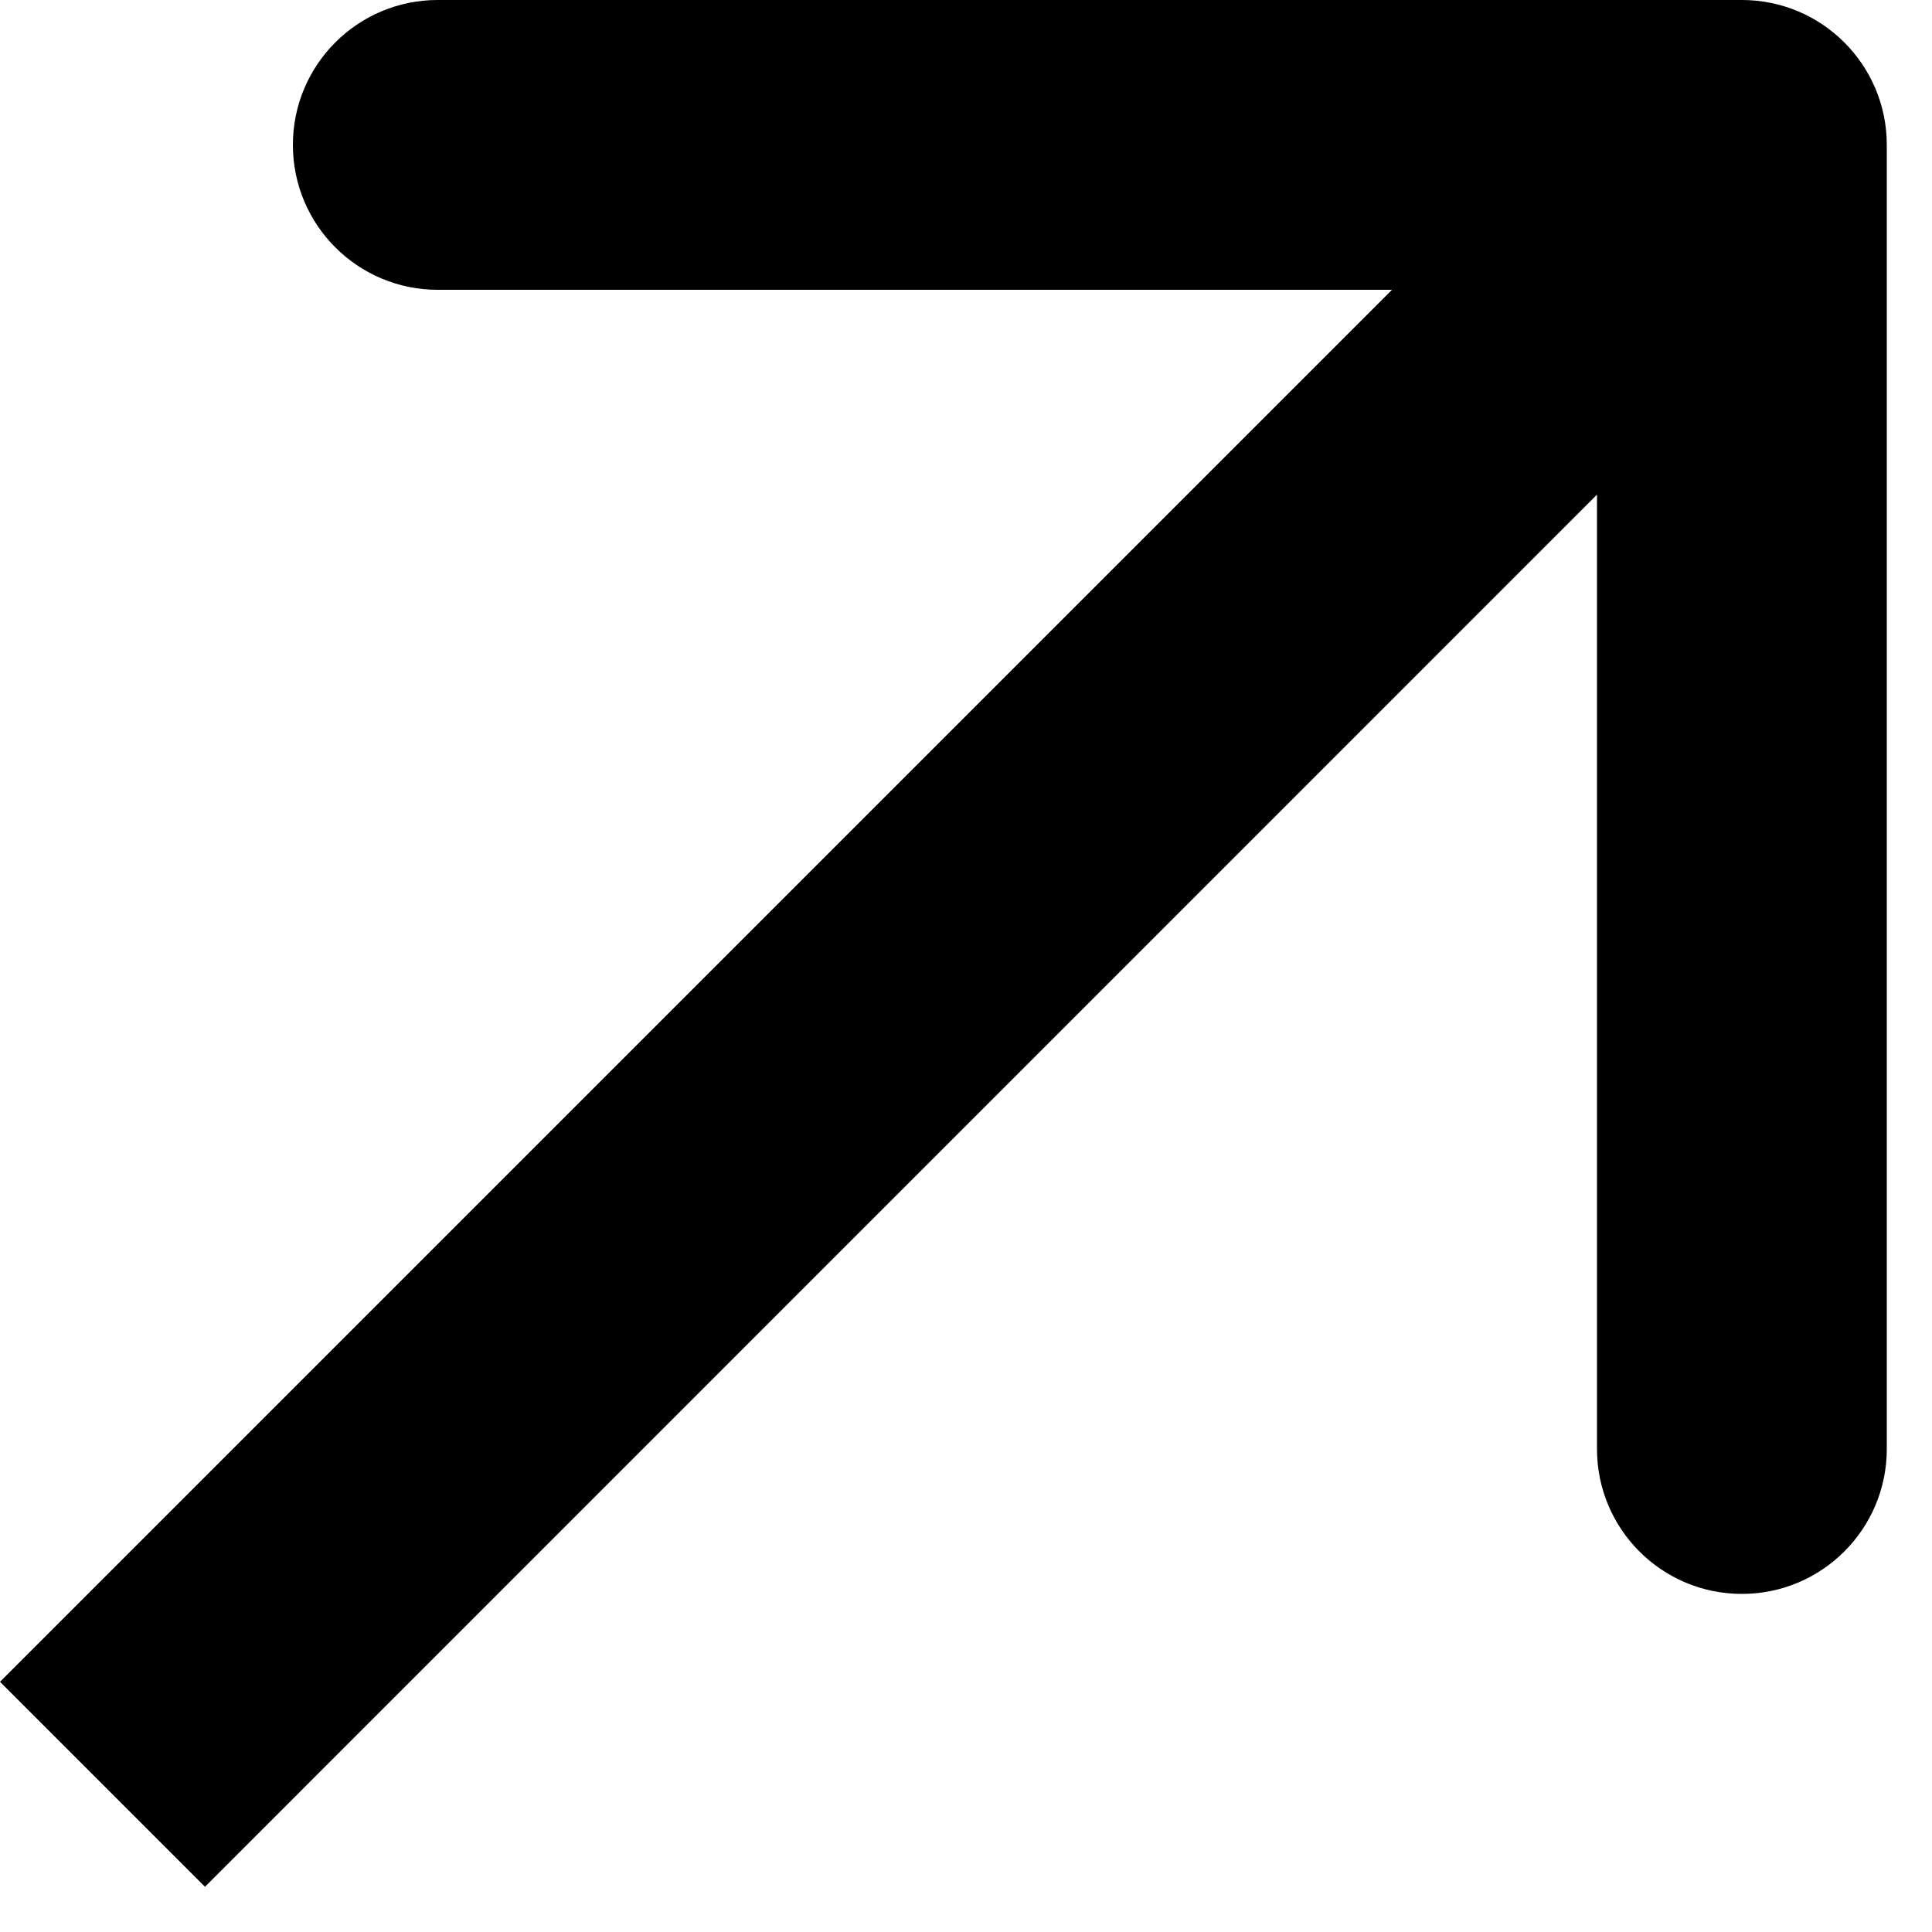
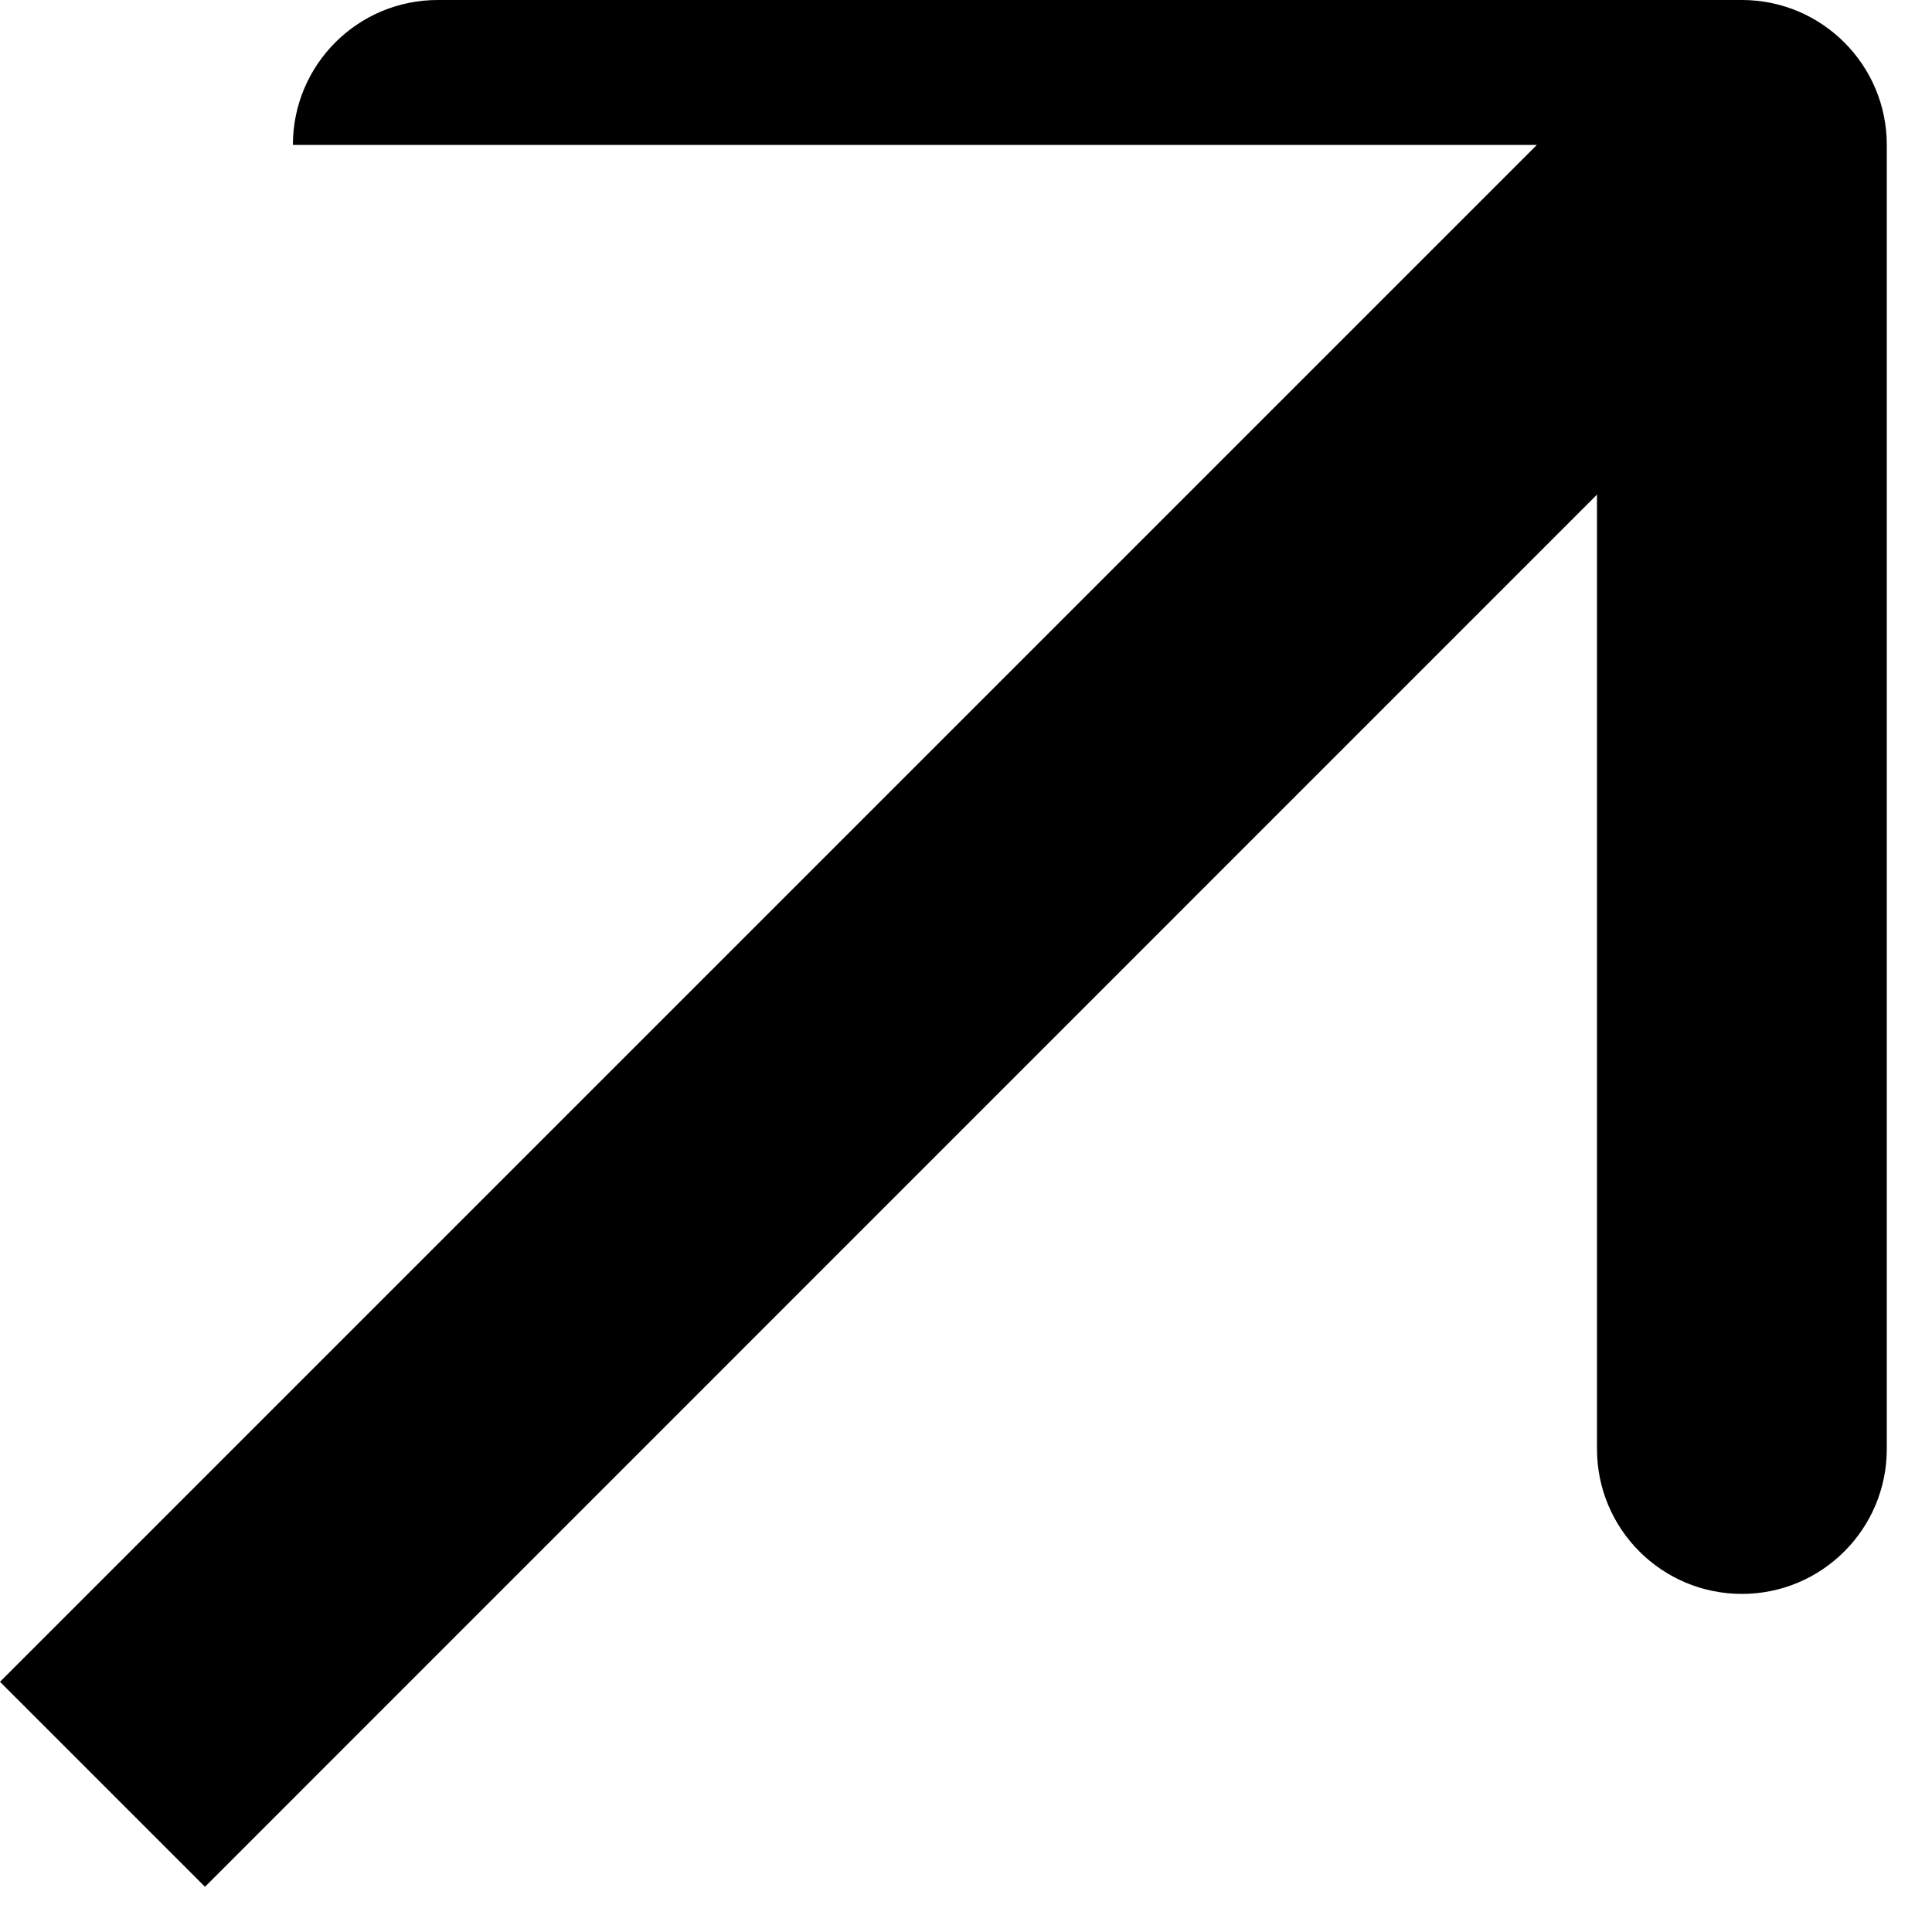
<svg xmlns="http://www.w3.org/2000/svg" width="10" height="10" viewBox="0 0 10 10" fill="none">
-   <path d="M9.766 0.75C9.766 0.336 9.43 -5.1724e-05 9.016 -5.1724e-05H2.266C1.851 -5.1724e-05 1.516 0.336 1.516 0.75C1.516 1.164 1.851 1.5 2.266 1.5H8.266V7.5C8.266 7.914 8.601 8.25 9.016 8.25C9.43 8.25 9.766 7.914 9.766 7.5V0.75ZM0.53 9.235L1.061 9.766L9.546 1.28L9.016 0.75L8.485 0.22L-5.66393e-05 8.705L0.53 9.235Z" fill="black" />
+   <path d="M9.766 0.75C9.766 0.336 9.43 -5.1724e-05 9.016 -5.1724e-05H2.266C1.851 -5.1724e-05 1.516 0.336 1.516 0.75H8.266V7.5C8.266 7.914 8.601 8.25 9.016 8.25C9.43 8.25 9.766 7.914 9.766 7.5V0.75ZM0.53 9.235L1.061 9.766L9.546 1.28L9.016 0.75L8.485 0.22L-5.66393e-05 8.705L0.53 9.235Z" fill="black" />
</svg>